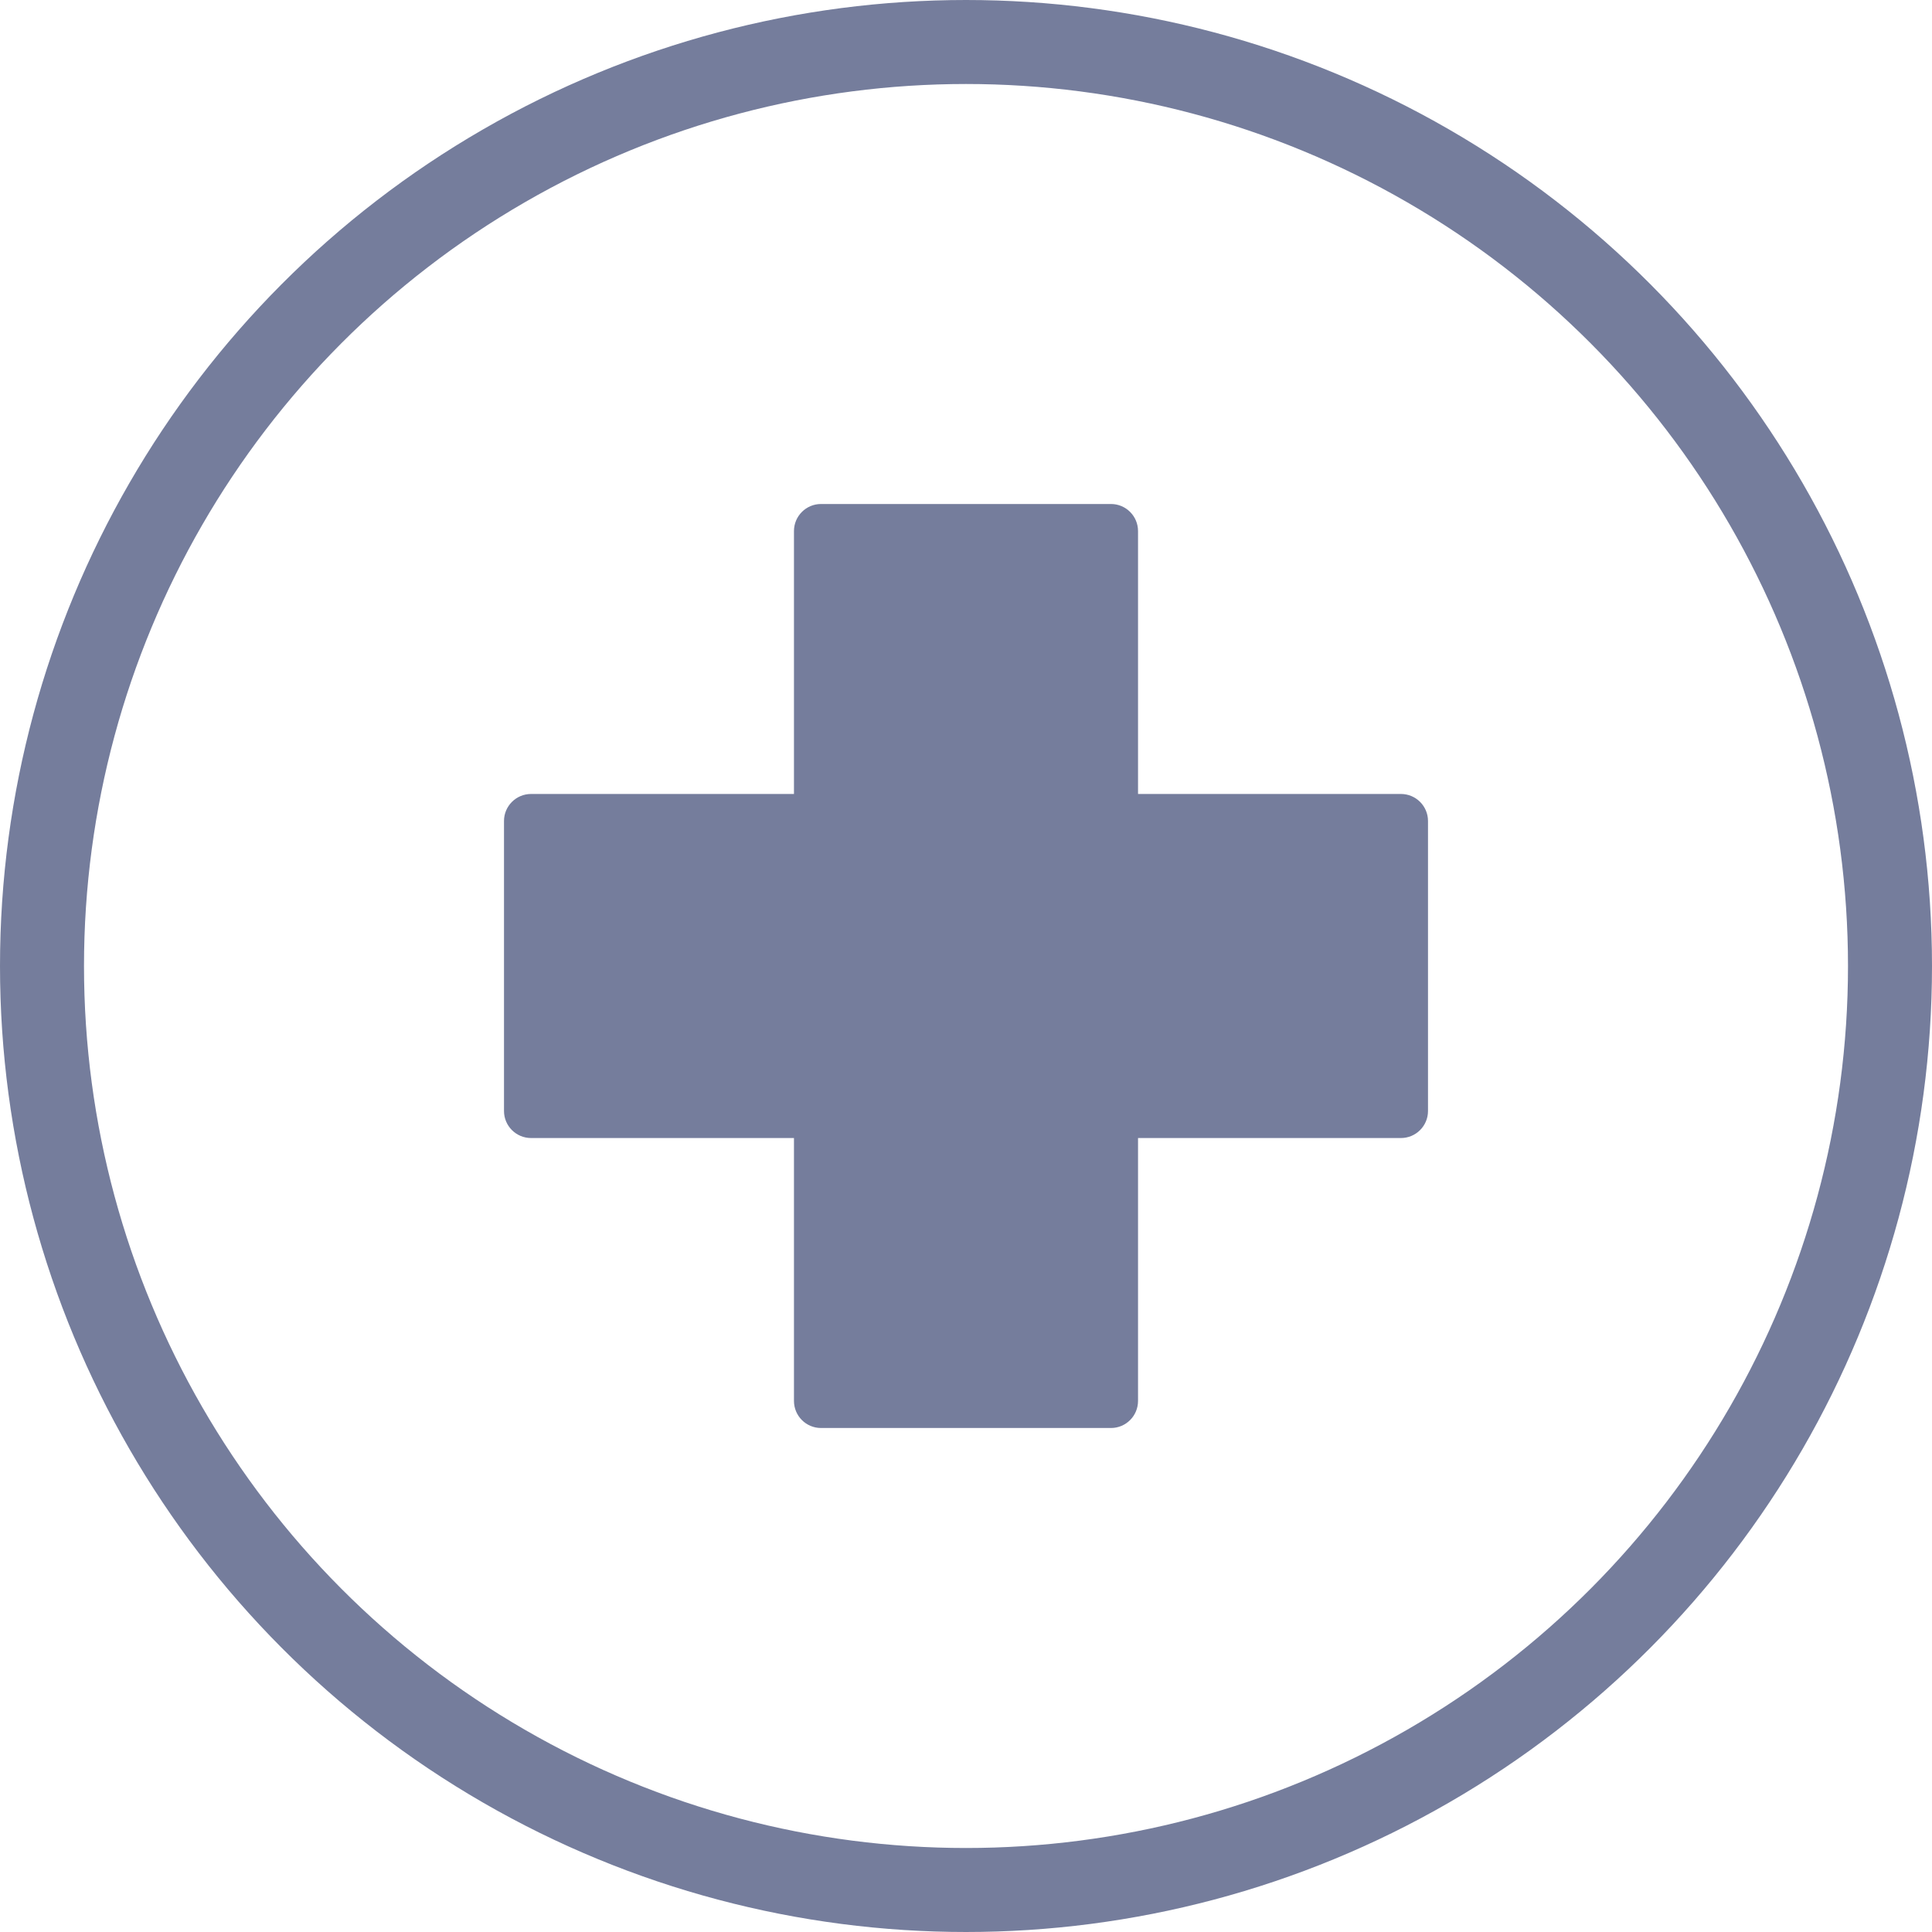
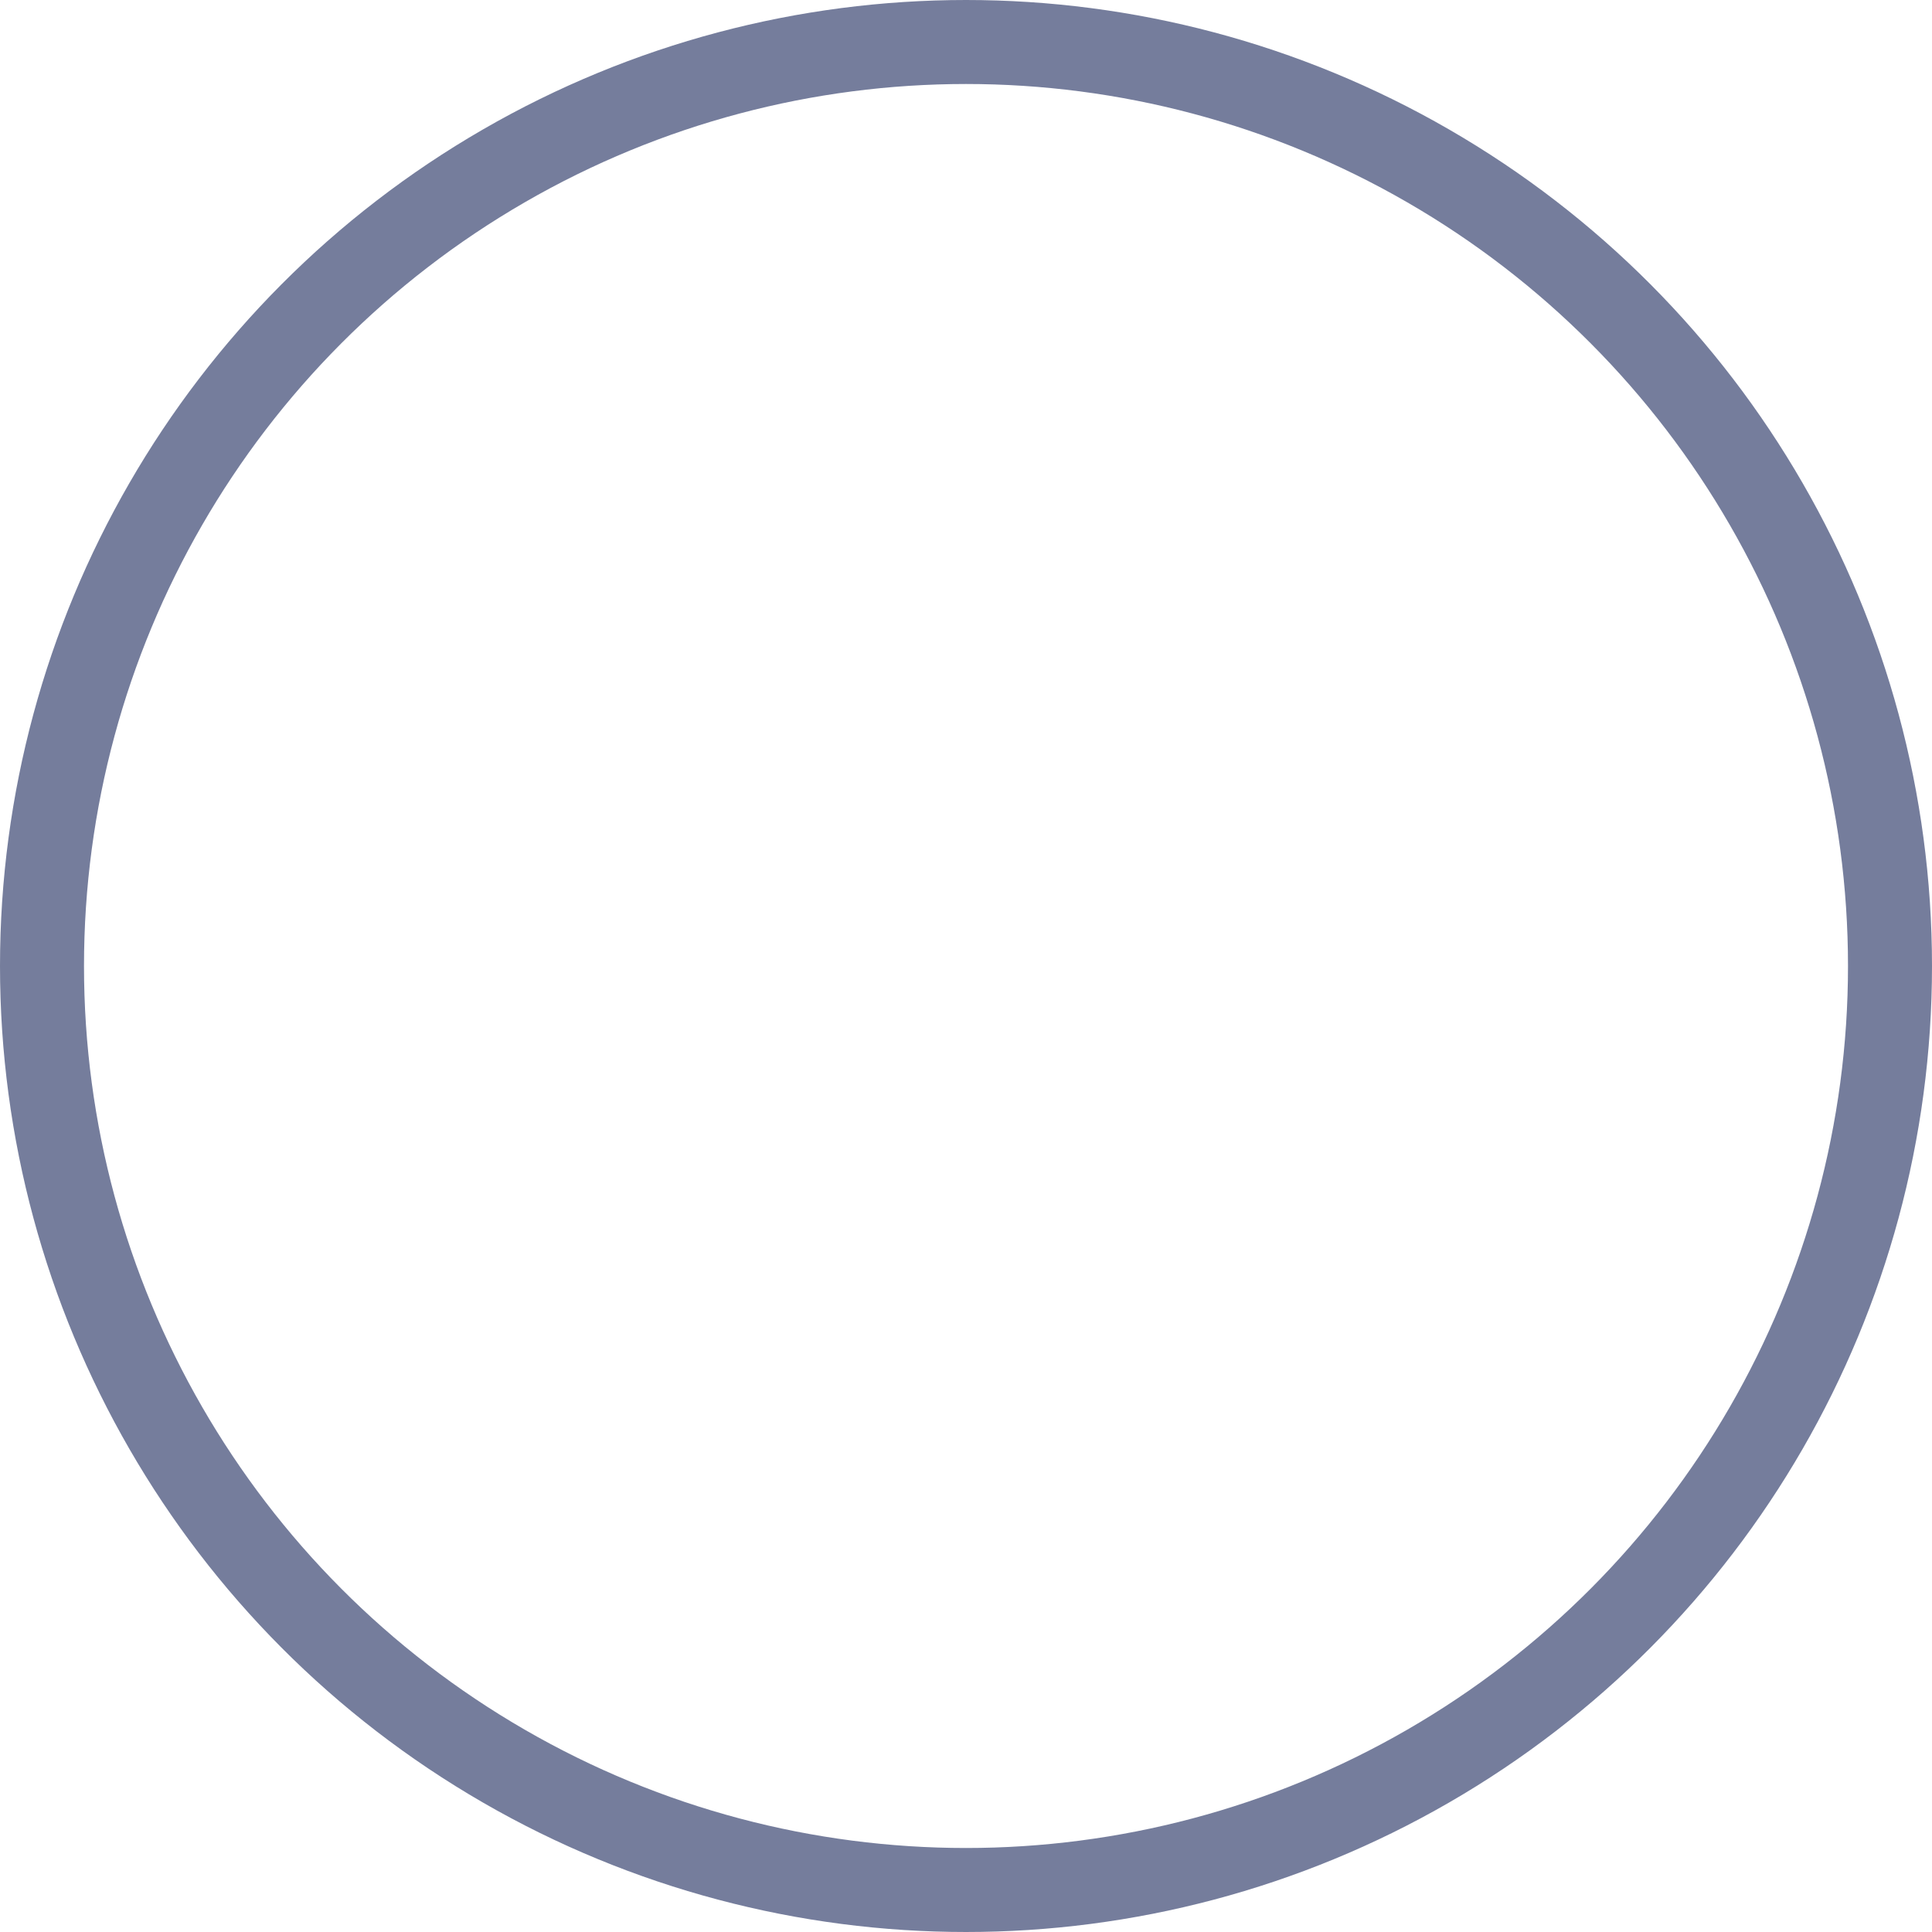
<svg xmlns="http://www.w3.org/2000/svg" width="46px" height="46px" viewBox="0 0 46 46" version="1.1">
  <title>icon-pharmacie</title>
  <defs>
    <filter id="filter-1">
      <feColorMatrix in="SourceGraphic" type="matrix" values="0 0 0 0 0.42 0 0 0 0 0.698 0 0 0 0 0.855 0 0 0 1 0" />
    </filter>
  </defs>
  <g id="Page-1" stroke="none" stroke-width="1" fill="none" fill-rule="evenodd">
    <g id="Champs-Neufs-Web-Design" transform="translate(-1083, -4303)">
      <g id="Lieu-Proximite" transform="translate(0, 3847)">
        <g id="Contenus" transform="translate(863, 91)">
          <g id="Details-icones" transform="translate(0, 311)">
            <g id="icon-pharmacie" transform="translate(220, 54)">
              <circle id="Oval" stroke="#757d9c" stroke-width="2" cx="23" cy="23" r="22" />
              <g id="pharmacy">
                <g transform="translate(12, 12)">
-                   <path d="M14.452,22 L7.548,22 C7.192,22 6.904,21.711 6.904,21.355 L6.904,15.096 L0.645,15.096 C0.289,15.096 0,14.808 0,14.452 L0,7.548 C0,7.192 0.289,6.904 0.645,6.904 L6.904,6.904 L6.904,0.645 C6.904,0.289 7.192,0 7.548,0 L14.452,0 C14.808,0 15.096,0.289 15.096,0.645 L15.096,6.904 L21.355,6.904 C21.711,6.904 22,7.192 22,7.548 L22,14.452 C22,14.808 21.711,15.096 21.355,15.096 L15.096,15.096 L15.096,21.355 C15.096,21.711 14.808,22 14.452,22 Z" id="Path" fill="#757d9c" fill-rule="nonzero" />
-                 </g>
+                   </g>
              </g>
            </g>
          </g>
        </g>
      </g>
    </g>
  </g>
</svg>